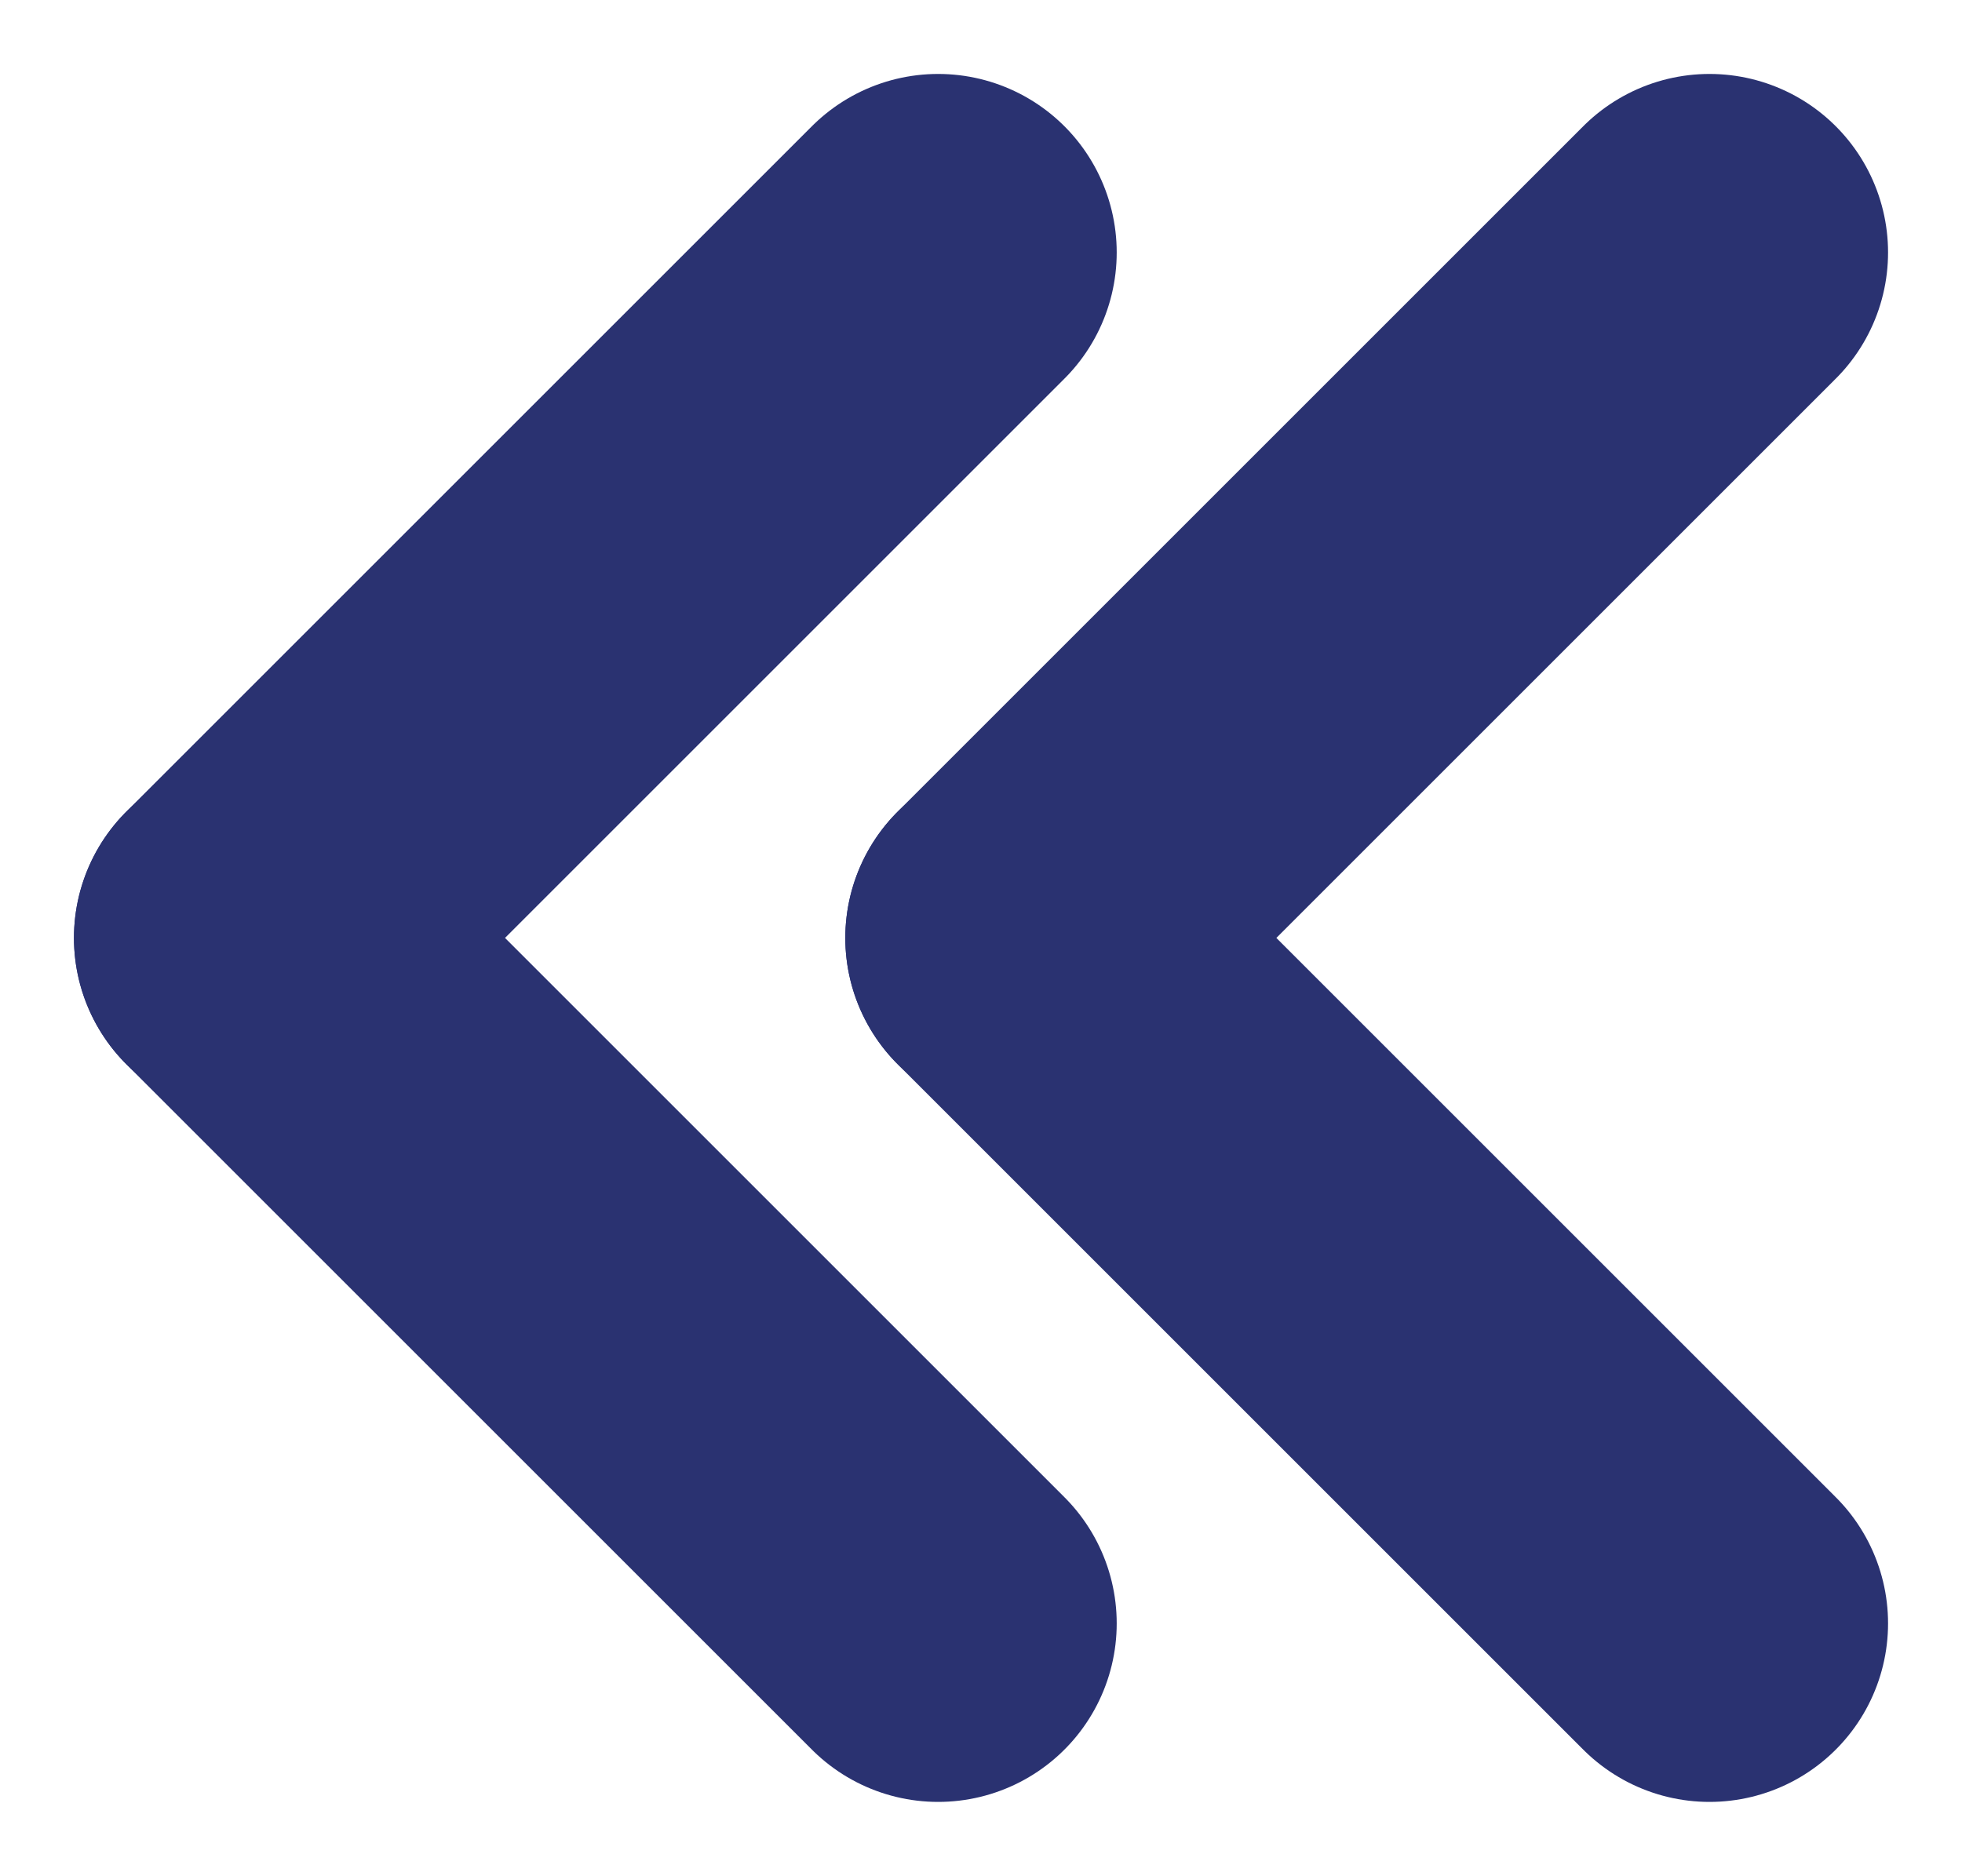
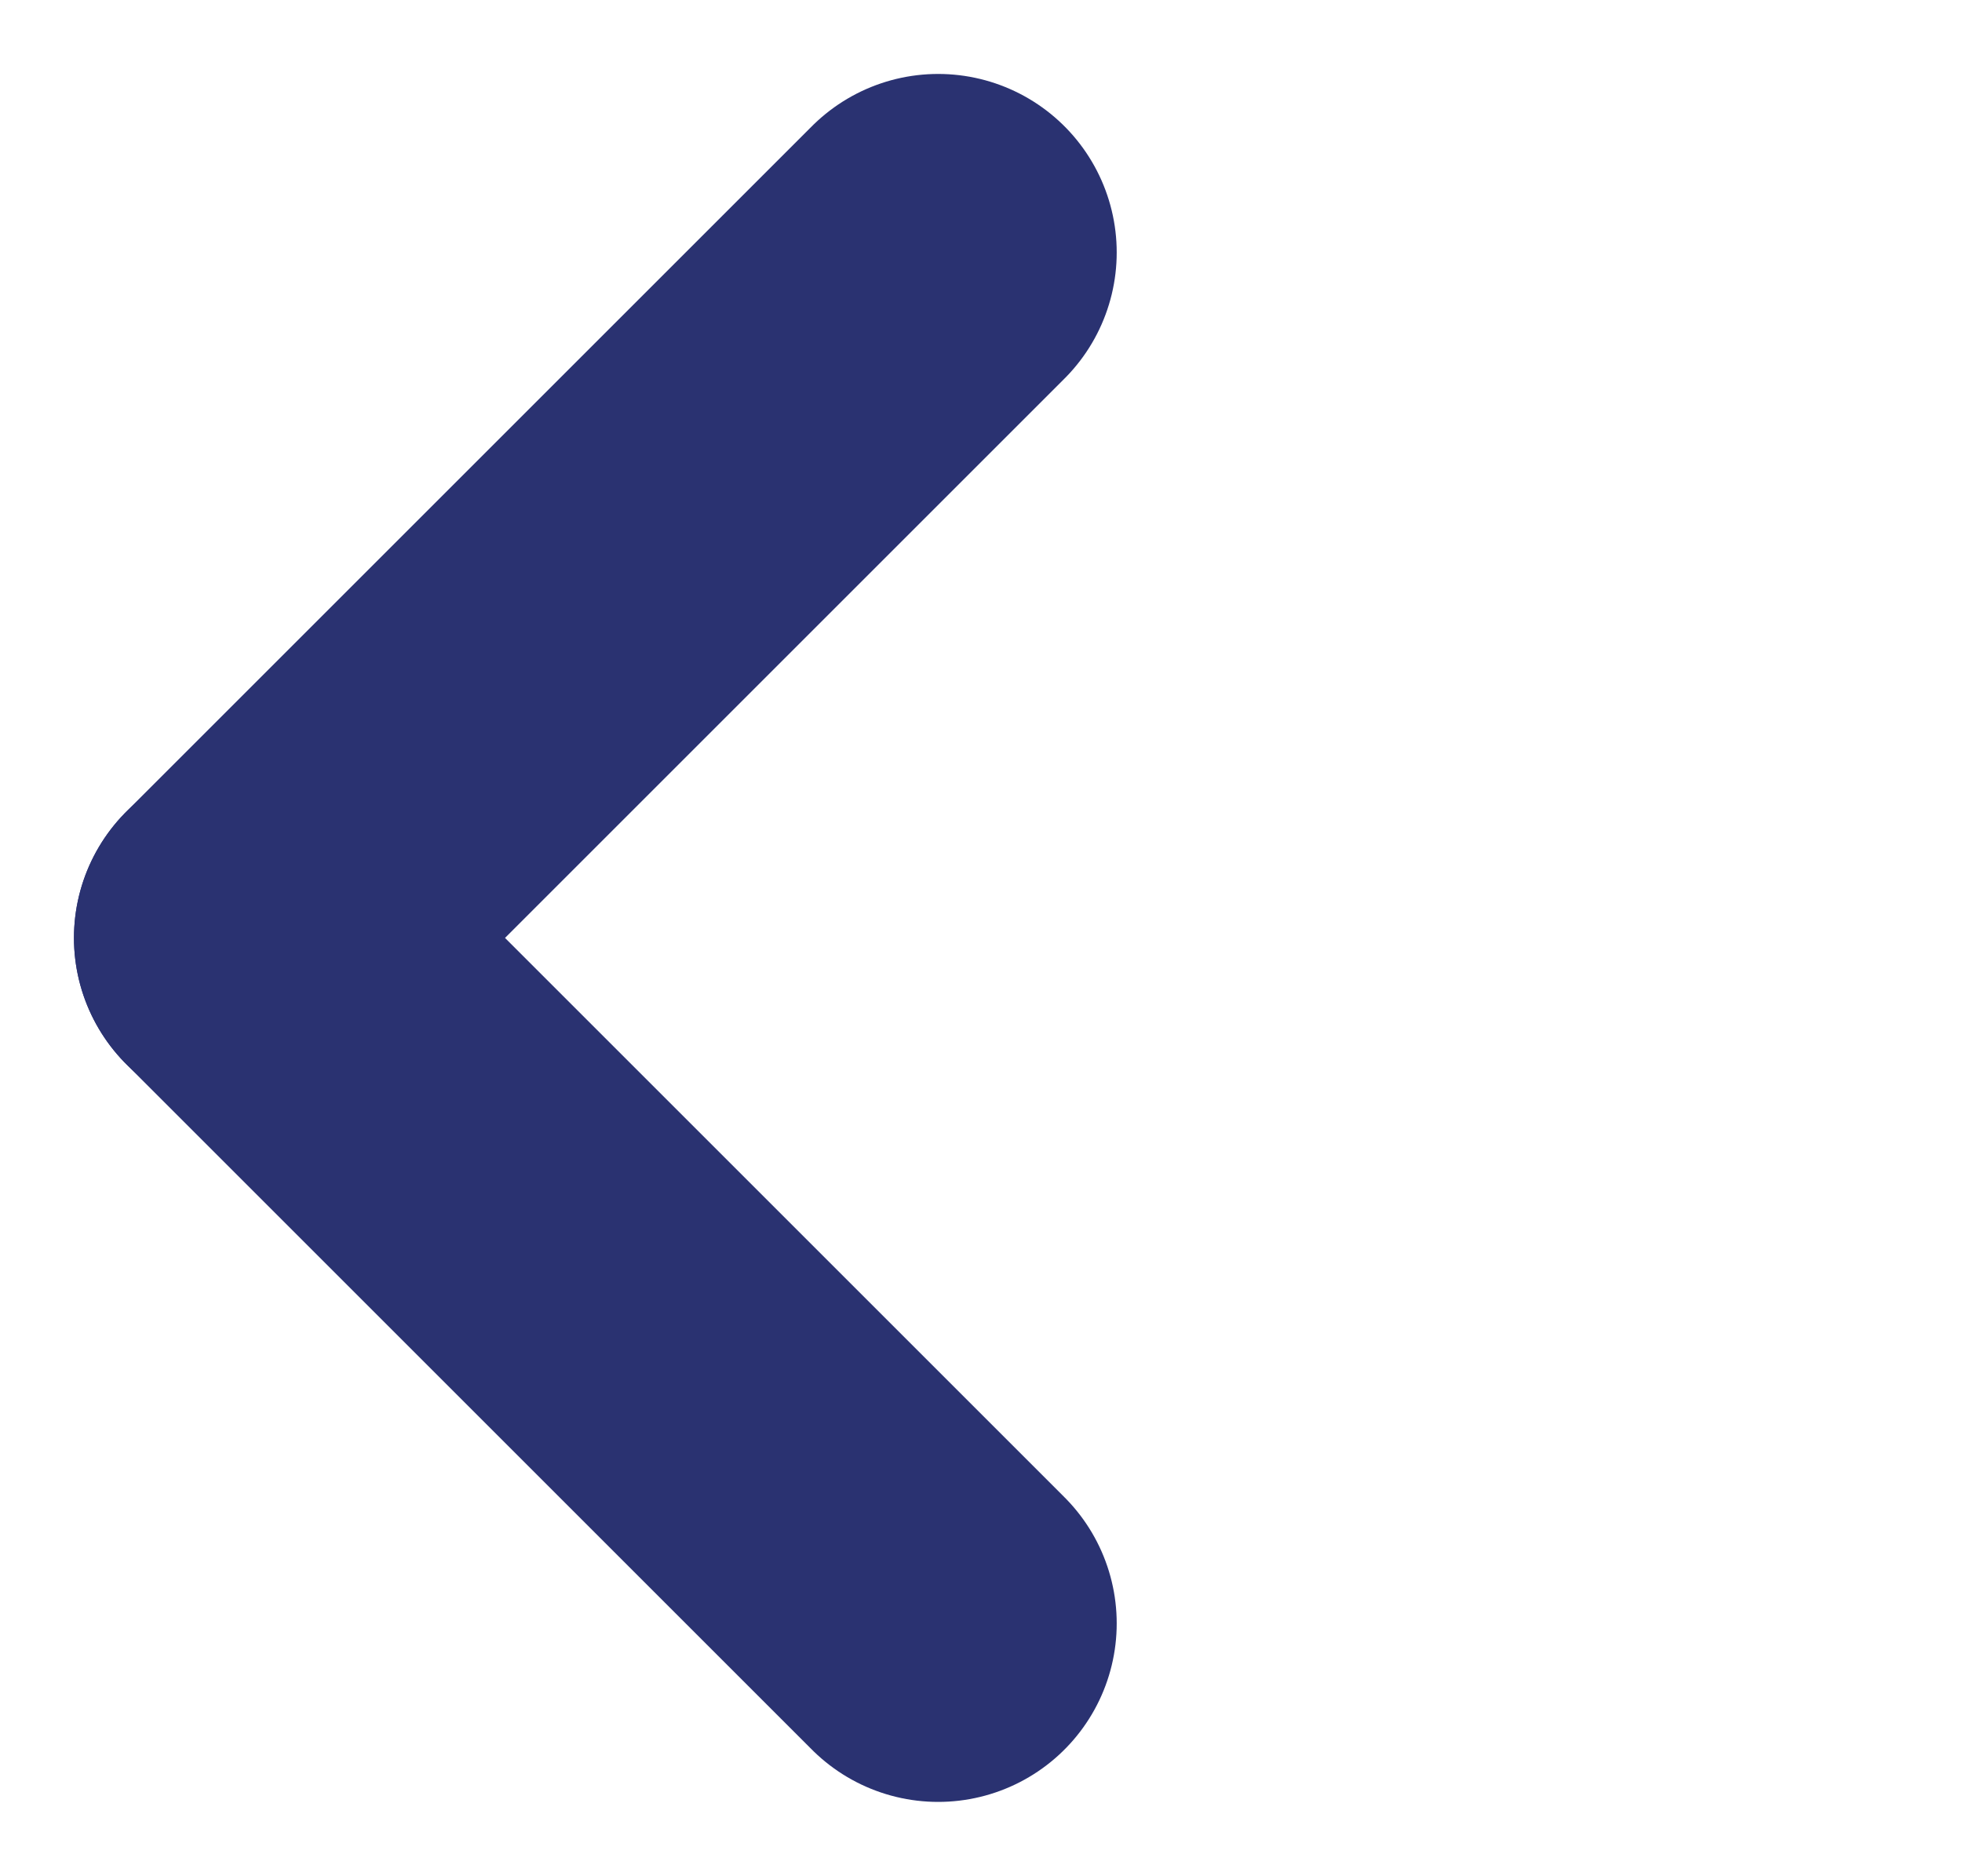
<svg xmlns="http://www.w3.org/2000/svg" width="137.355" height="131.355" viewBox="0 0 137.355 131.355">
  <g id="Groupe_381" data-name="Groupe 381" transform="translate(-1604.822 -2360.822)">
    <g id="Groupe_379" data-name="Groupe 379">
      <g id="Groupe_378" data-name="Groupe 378" transform="translate(28 1147)">
        <line id="Ligne_8" data-name="Ligne 8" y1="48" x2="48" transform="translate(1594.5 1231.5)" fill="none" stroke="#2a3271" stroke-linecap="round" stroke-width="25" />
        <line id="Ligne_12" data-name="Ligne 12" x1="48" y1="48" transform="translate(1594.5 1279.5)" fill="none" stroke="#2a3271" stroke-linecap="round" stroke-width="25" />
      </g>
    </g>
    <g id="Groupe_380" data-name="Groupe 380" transform="translate(54)">
      <g id="Groupe_378-2" data-name="Groupe 378" transform="translate(28 1147)">
-         <line id="Ligne_8-2" data-name="Ligne 8" y1="48" x2="48" transform="translate(1594.5 1231.5)" fill="none" stroke="#2a3271" stroke-linecap="round" stroke-width="25" />
-         <line id="Ligne_12-2" data-name="Ligne 12" x1="48" y1="48" transform="translate(1594.5 1279.5)" fill="none" stroke="#2a3271" stroke-linecap="round" stroke-width="25" />
-       </g>
+         </g>
    </g>
  </g>
</svg>